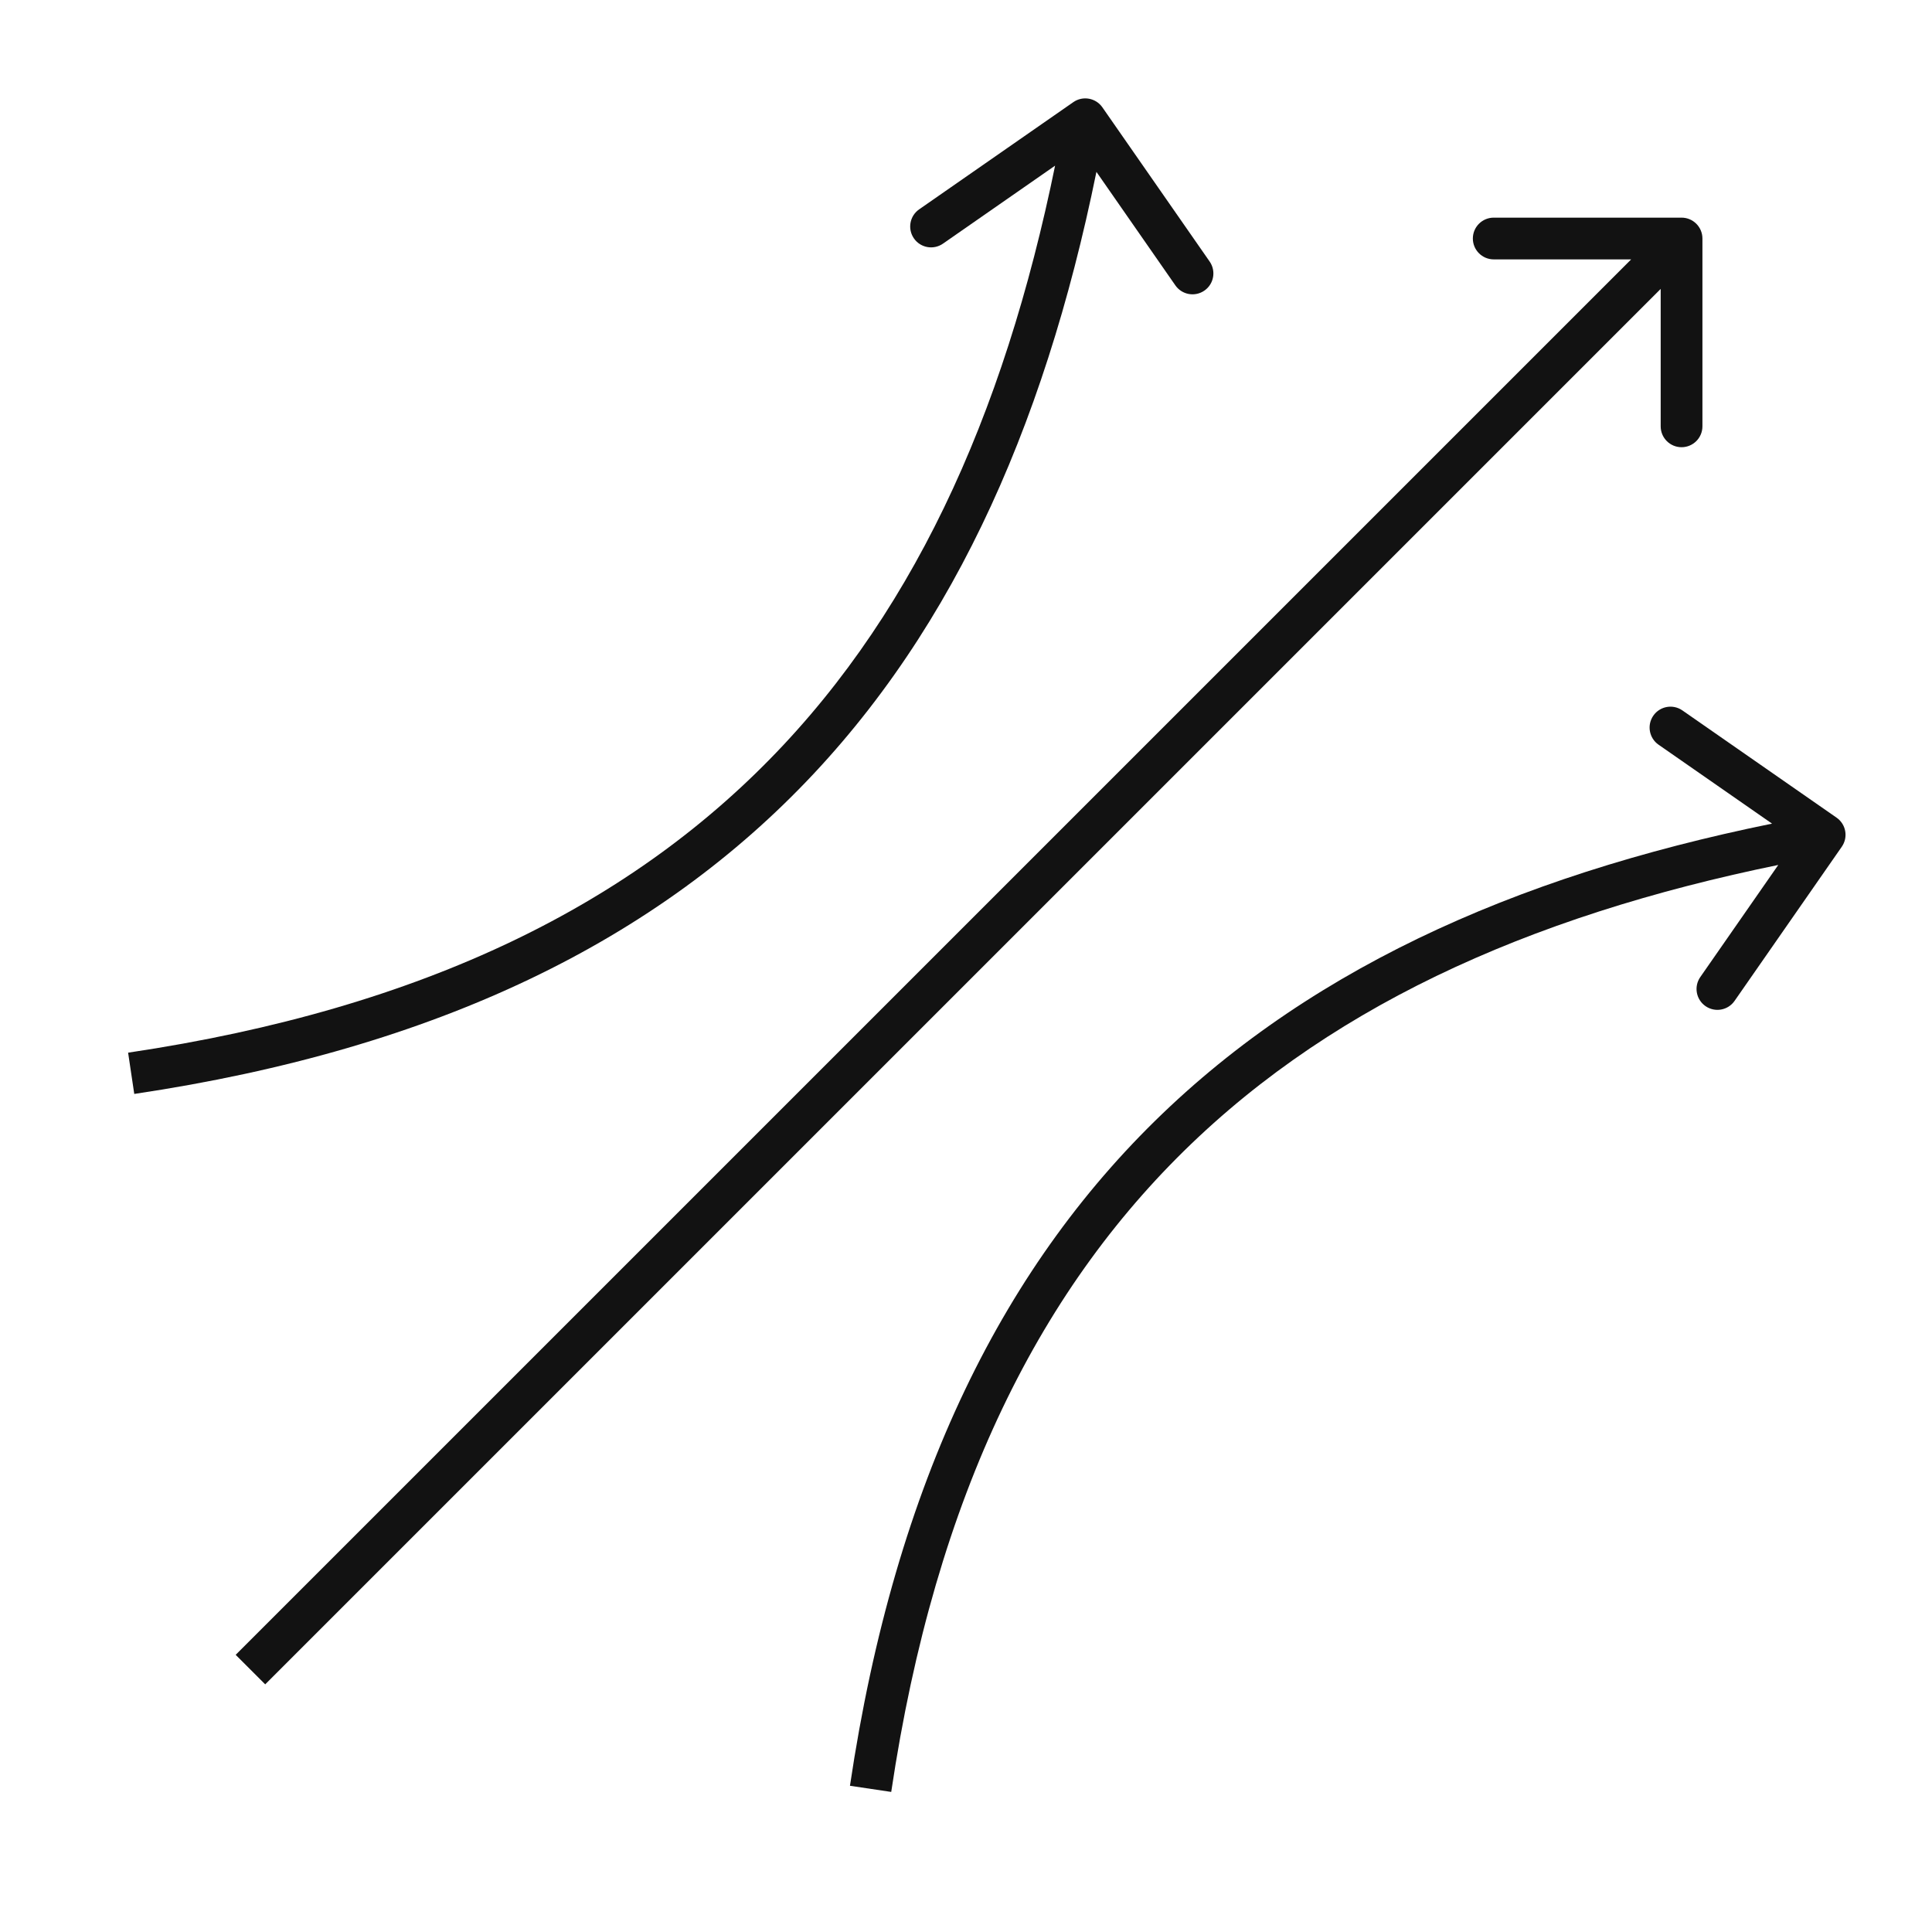
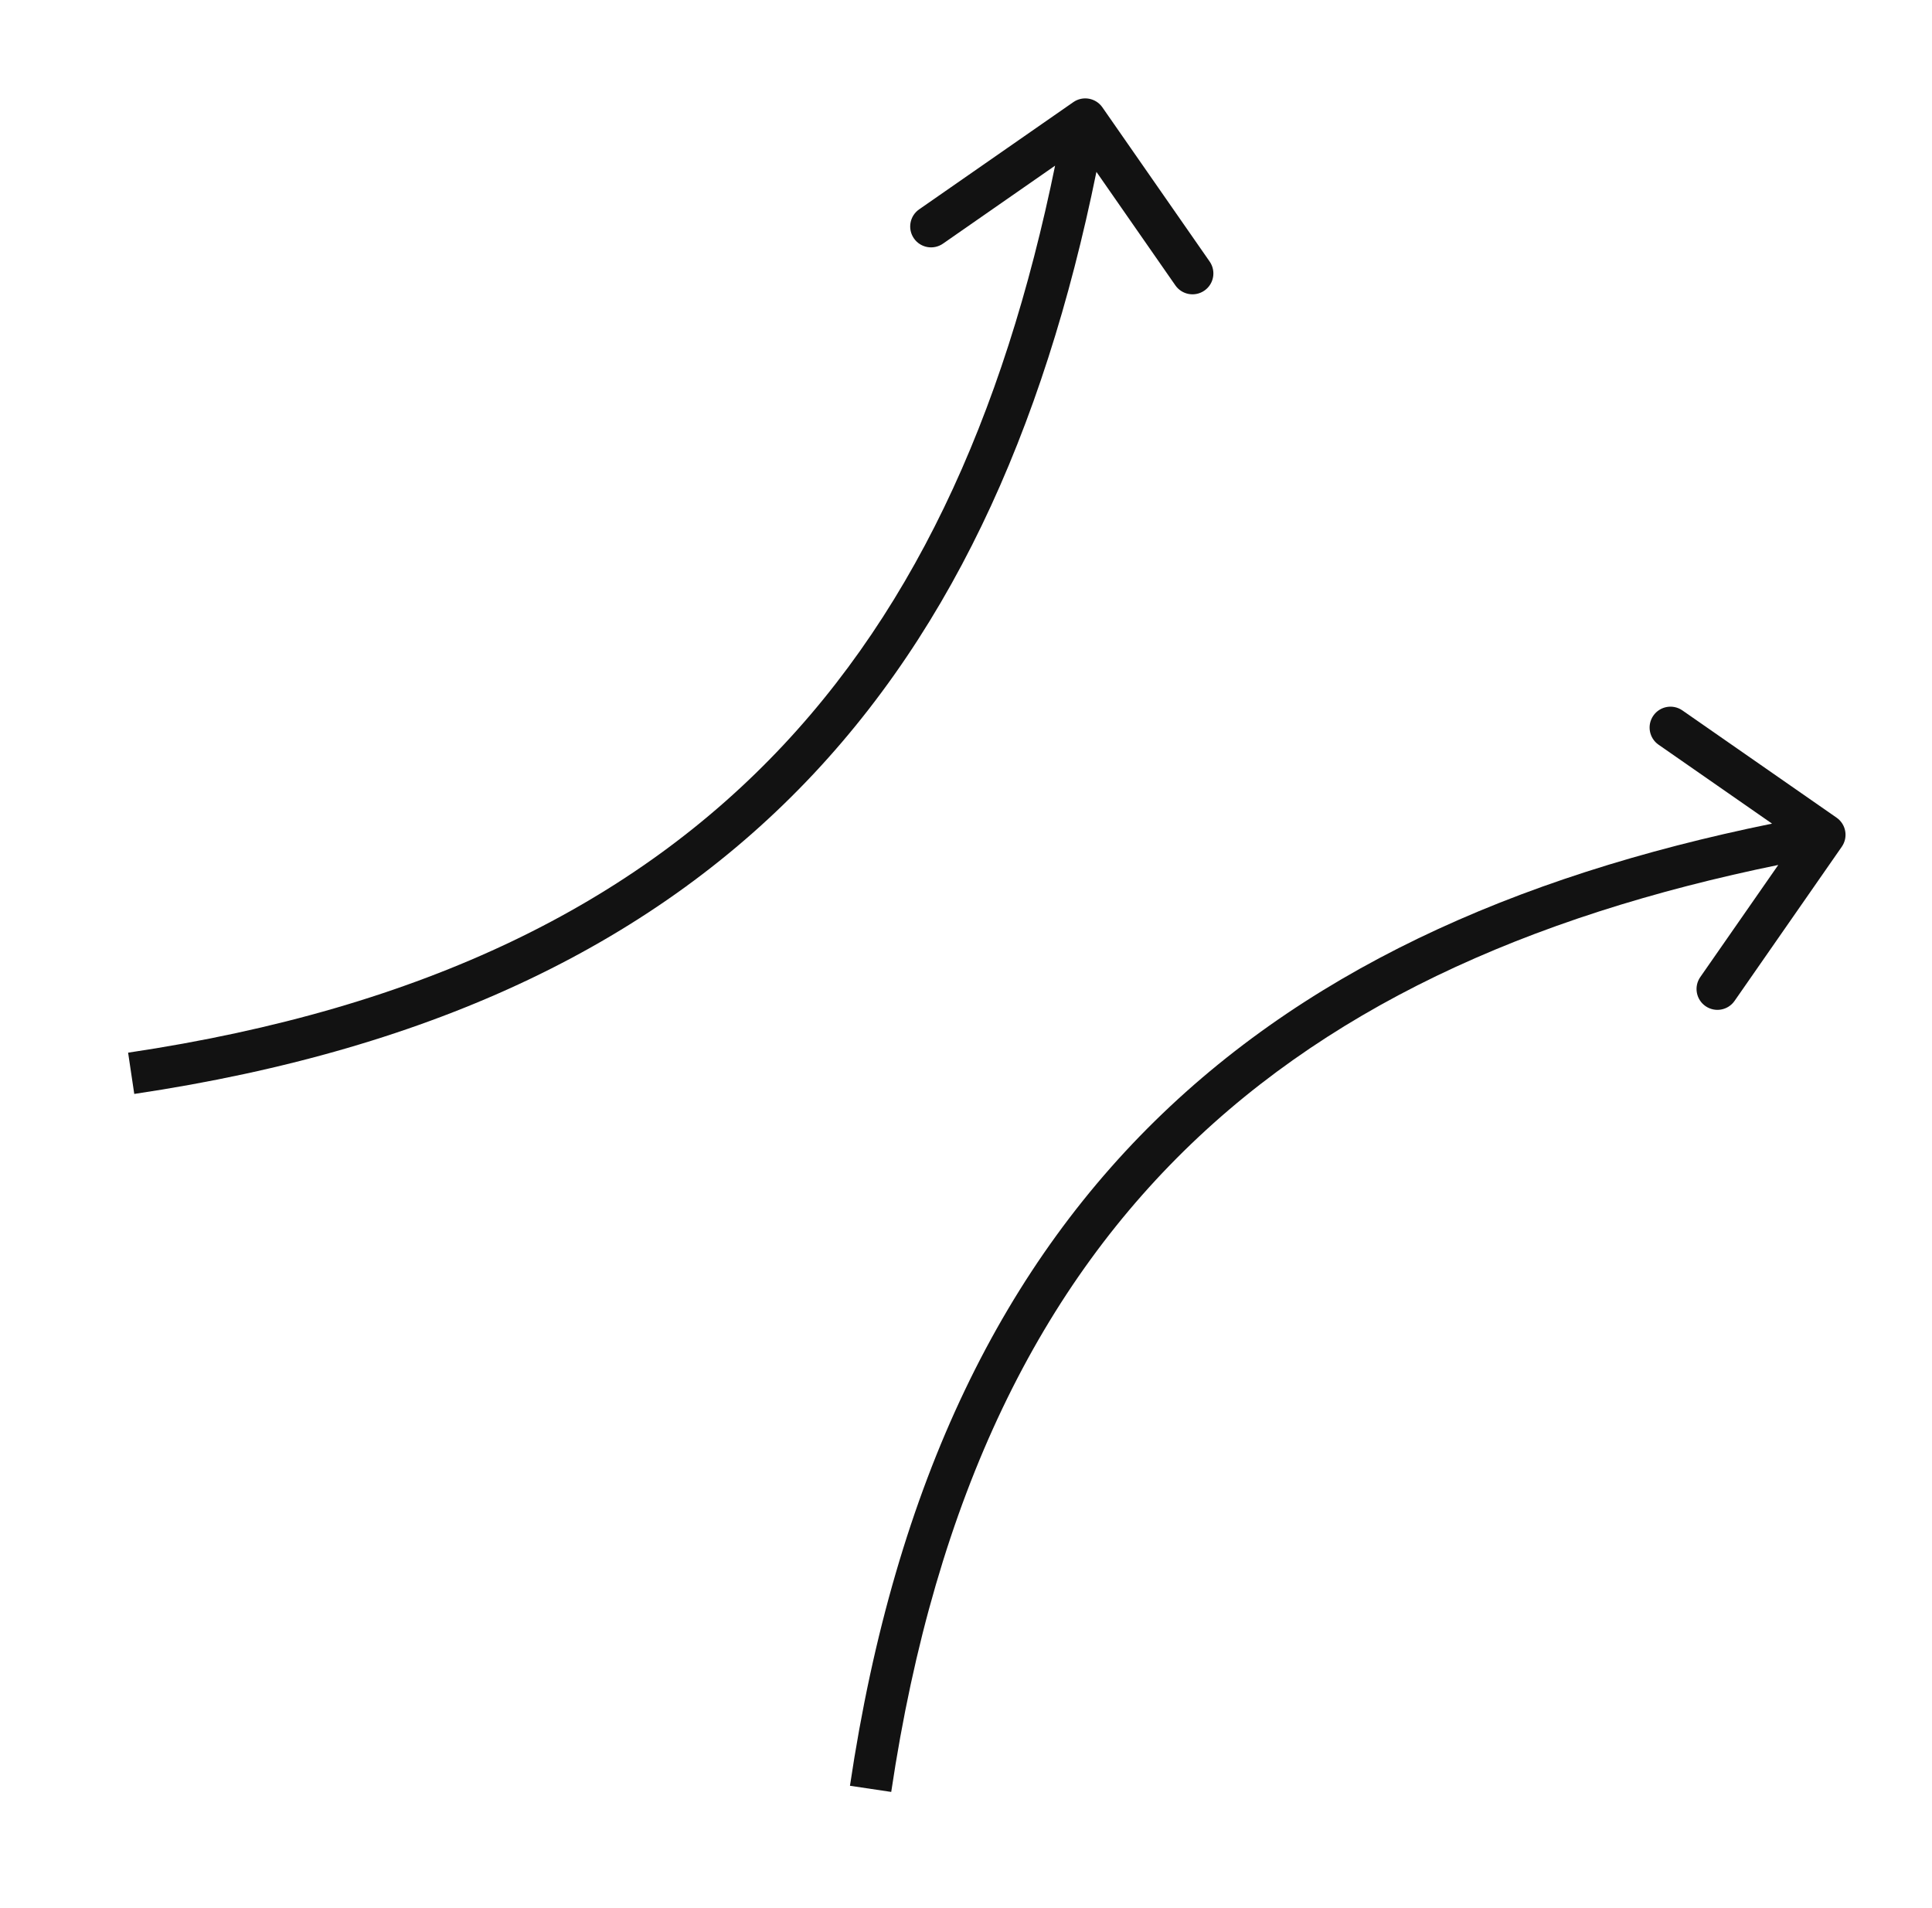
<svg xmlns="http://www.w3.org/2000/svg" width="81" height="80" viewBox="0 0 81 80" fill="none">
-   <path d="M71.375 10C71.375 9.517 70.983 9.125 70.5 9.125H62.625C62.142 9.125 61.75 9.517 61.75 10C61.75 10.483 62.142 10.875 62.625 10.875H69.625L69.625 17.875C69.625 18.358 70.017 18.75 70.5 18.75C70.983 18.75 71.375 18.358 71.375 17.875L71.375 10ZM69.881 9.381L9.881 69.381L11.119 70.619L71.119 10.619L69.881 9.381Z" fill="#121212" />
-   <path d="M46.218 4.5C45.942 4.104 45.397 4.006 45 4.282L38.535 8.778C38.139 9.054 38.041 9.599 38.317 9.996C38.593 10.393 39.138 10.491 39.535 10.215L45.281 6.218L49.278 11.965C49.554 12.361 50.099 12.459 50.496 12.183C50.893 11.908 50.991 11.362 50.715 10.965L46.218 4.5ZM44.639 4.845C42.681 15.747 39.036 24.628 32.838 31.243C26.65 37.848 17.835 42.279 5.371 44.135L5.629 45.865C18.387 43.966 27.597 39.396 34.115 32.44C40.624 25.493 44.368 16.252 46.361 5.155L44.639 4.845Z" fill="#121212" />
+   <path d="M46.218 4.5C45.942 4.104 45.397 4.006 45 4.282L38.535 8.778C38.139 9.054 38.041 9.599 38.317 9.996C38.593 10.393 39.138 10.491 39.535 10.215L45.281 6.218L49.278 11.965C49.554 12.361 50.099 12.459 50.496 12.183C50.893 11.908 50.991 11.362 50.715 10.965ZM44.639 4.845C42.681 15.747 39.036 24.628 32.838 31.243C26.65 37.848 17.835 42.279 5.371 44.135L5.629 45.865C18.387 43.966 27.597 39.396 34.115 32.44C40.624 25.493 44.368 16.252 46.361 5.155L44.639 4.845Z" fill="#121212" />
  <path d="M77.218 35.5C77.494 35.103 77.396 34.558 77 34.282L70.535 29.785C70.138 29.509 69.593 29.607 69.317 30.004C69.041 30.401 69.139 30.946 69.535 31.222L75.282 35.219L71.285 40.965C71.009 41.362 71.107 41.907 71.504 42.183C71.901 42.459 72.446 42.361 72.722 41.965L77.218 35.5ZM76.345 34.139C65.249 36.132 56.007 39.876 49.06 46.385C42.104 52.903 37.534 62.113 35.635 74.871L37.365 75.129C39.221 62.665 43.652 53.85 50.257 47.662C56.872 41.464 65.753 37.819 76.655 35.861L76.345 34.139Z" fill="#121212" />
</svg>